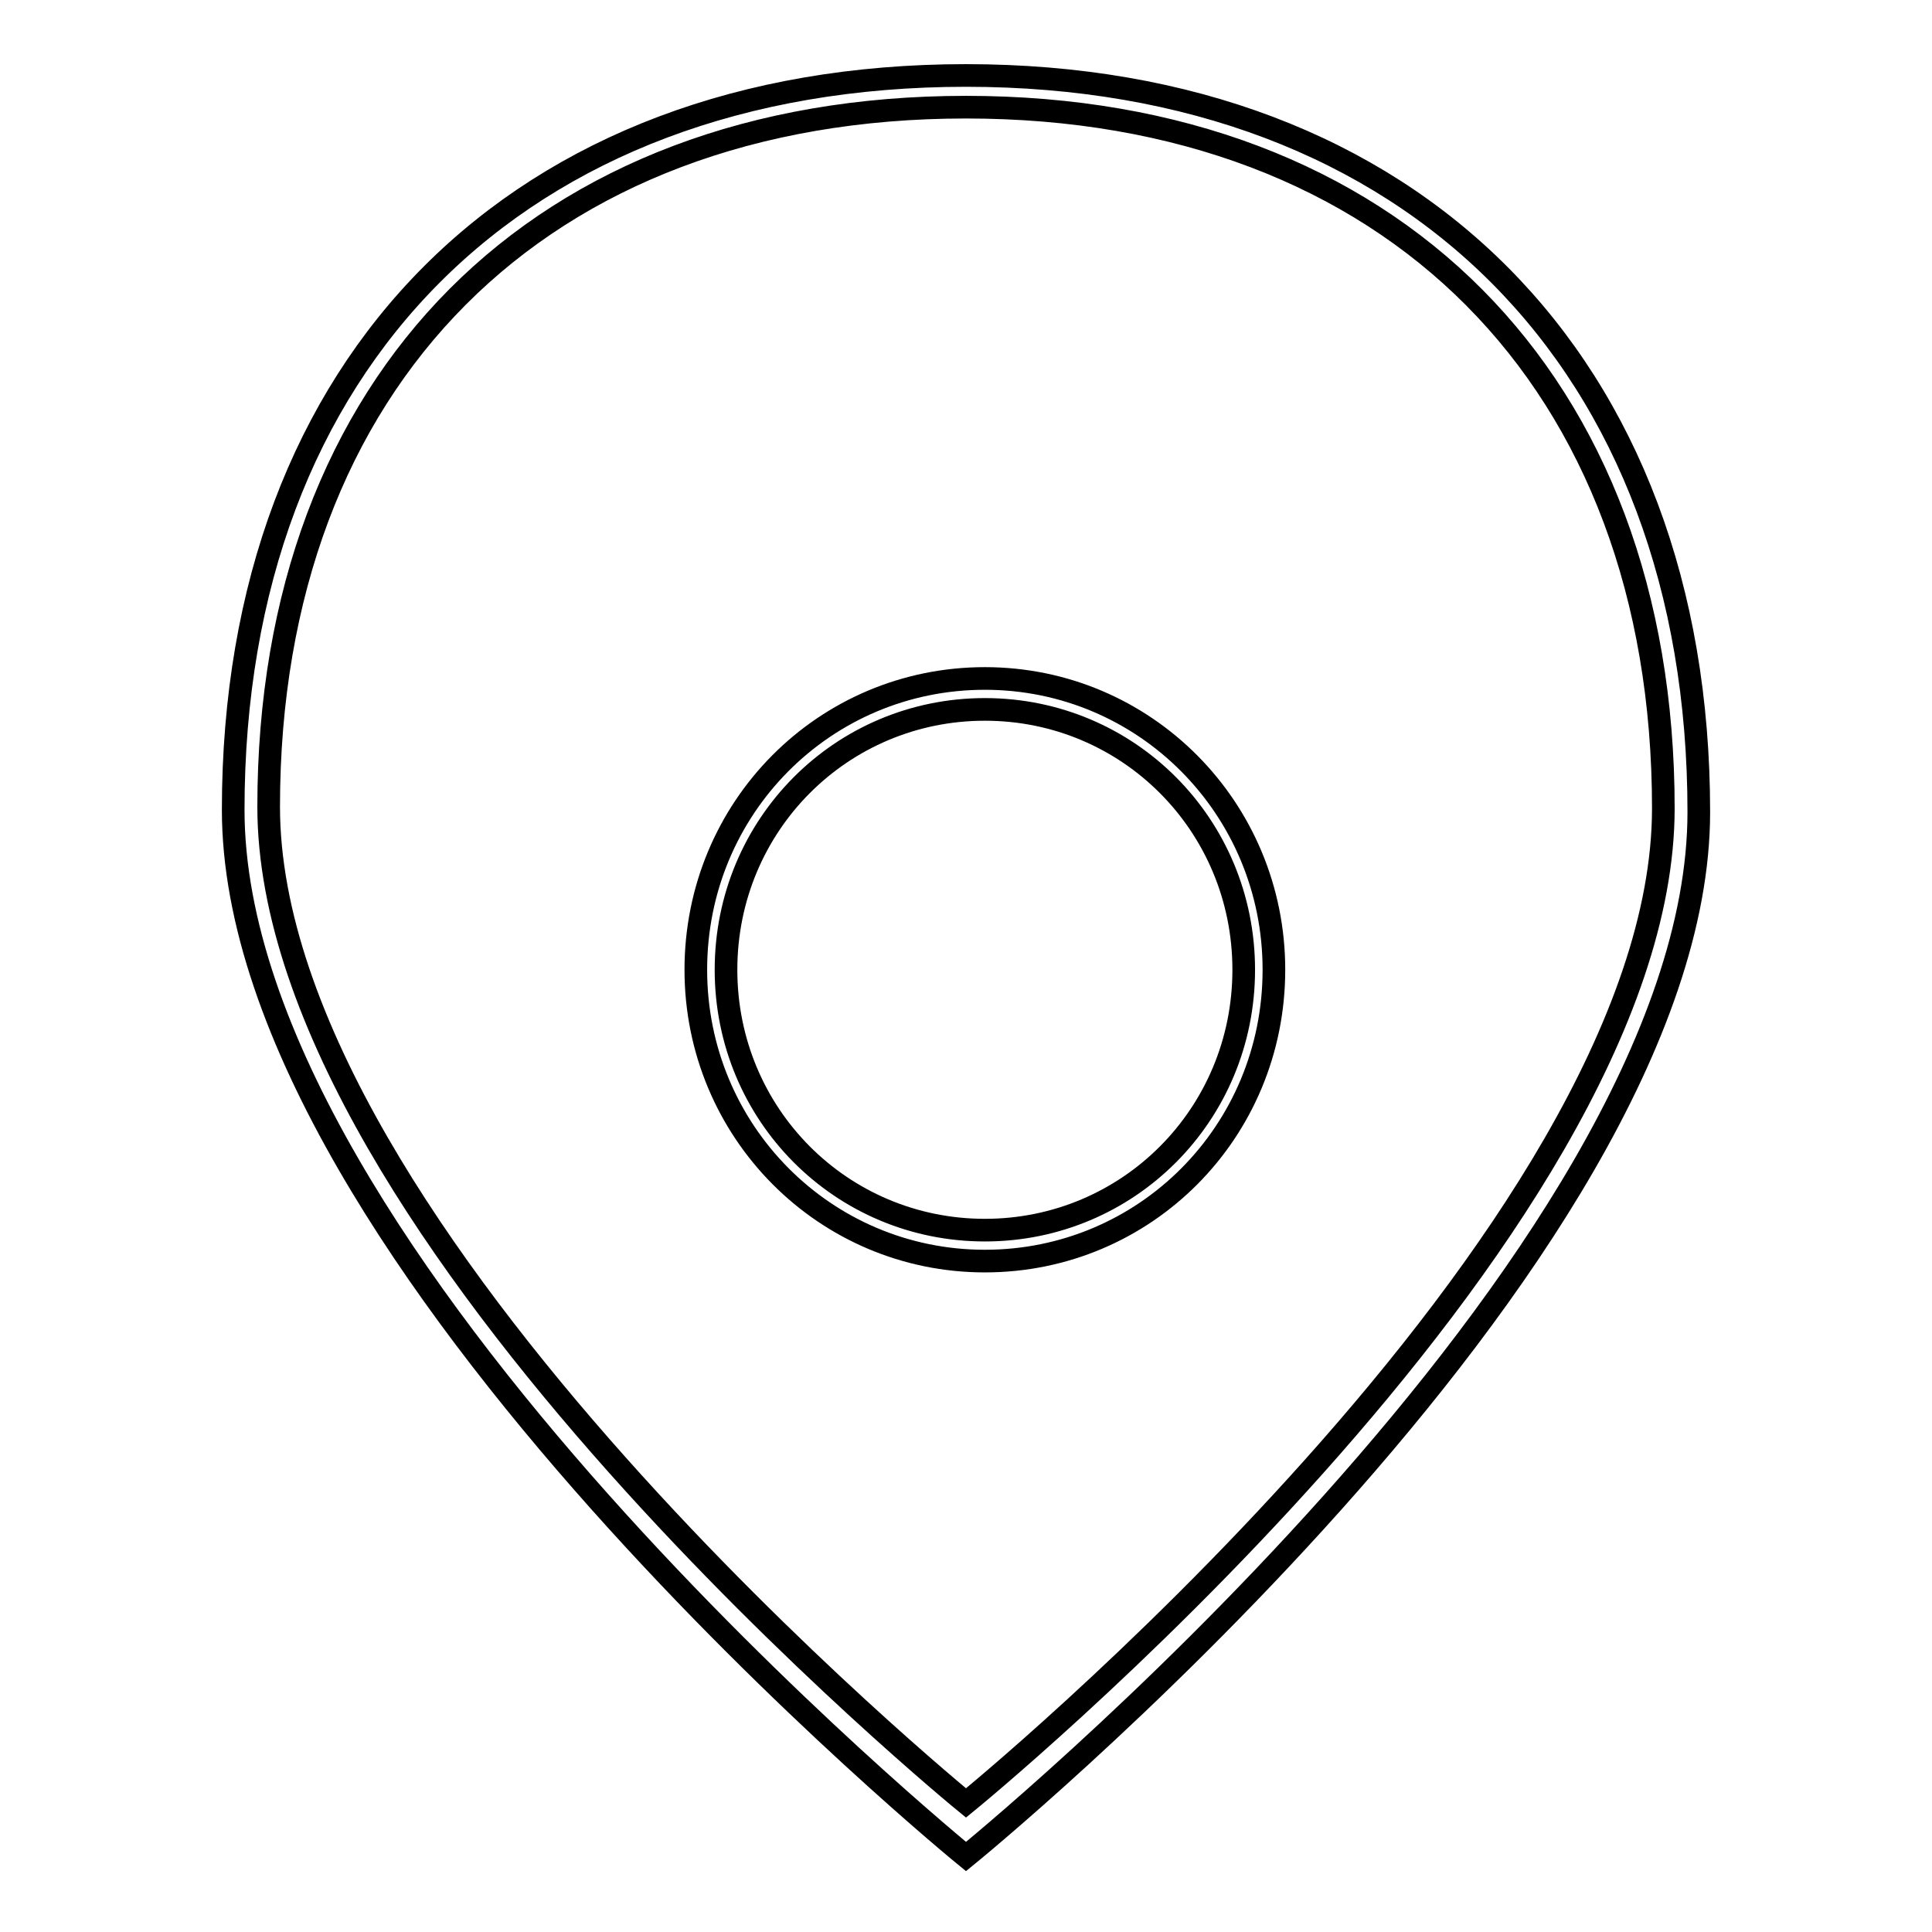
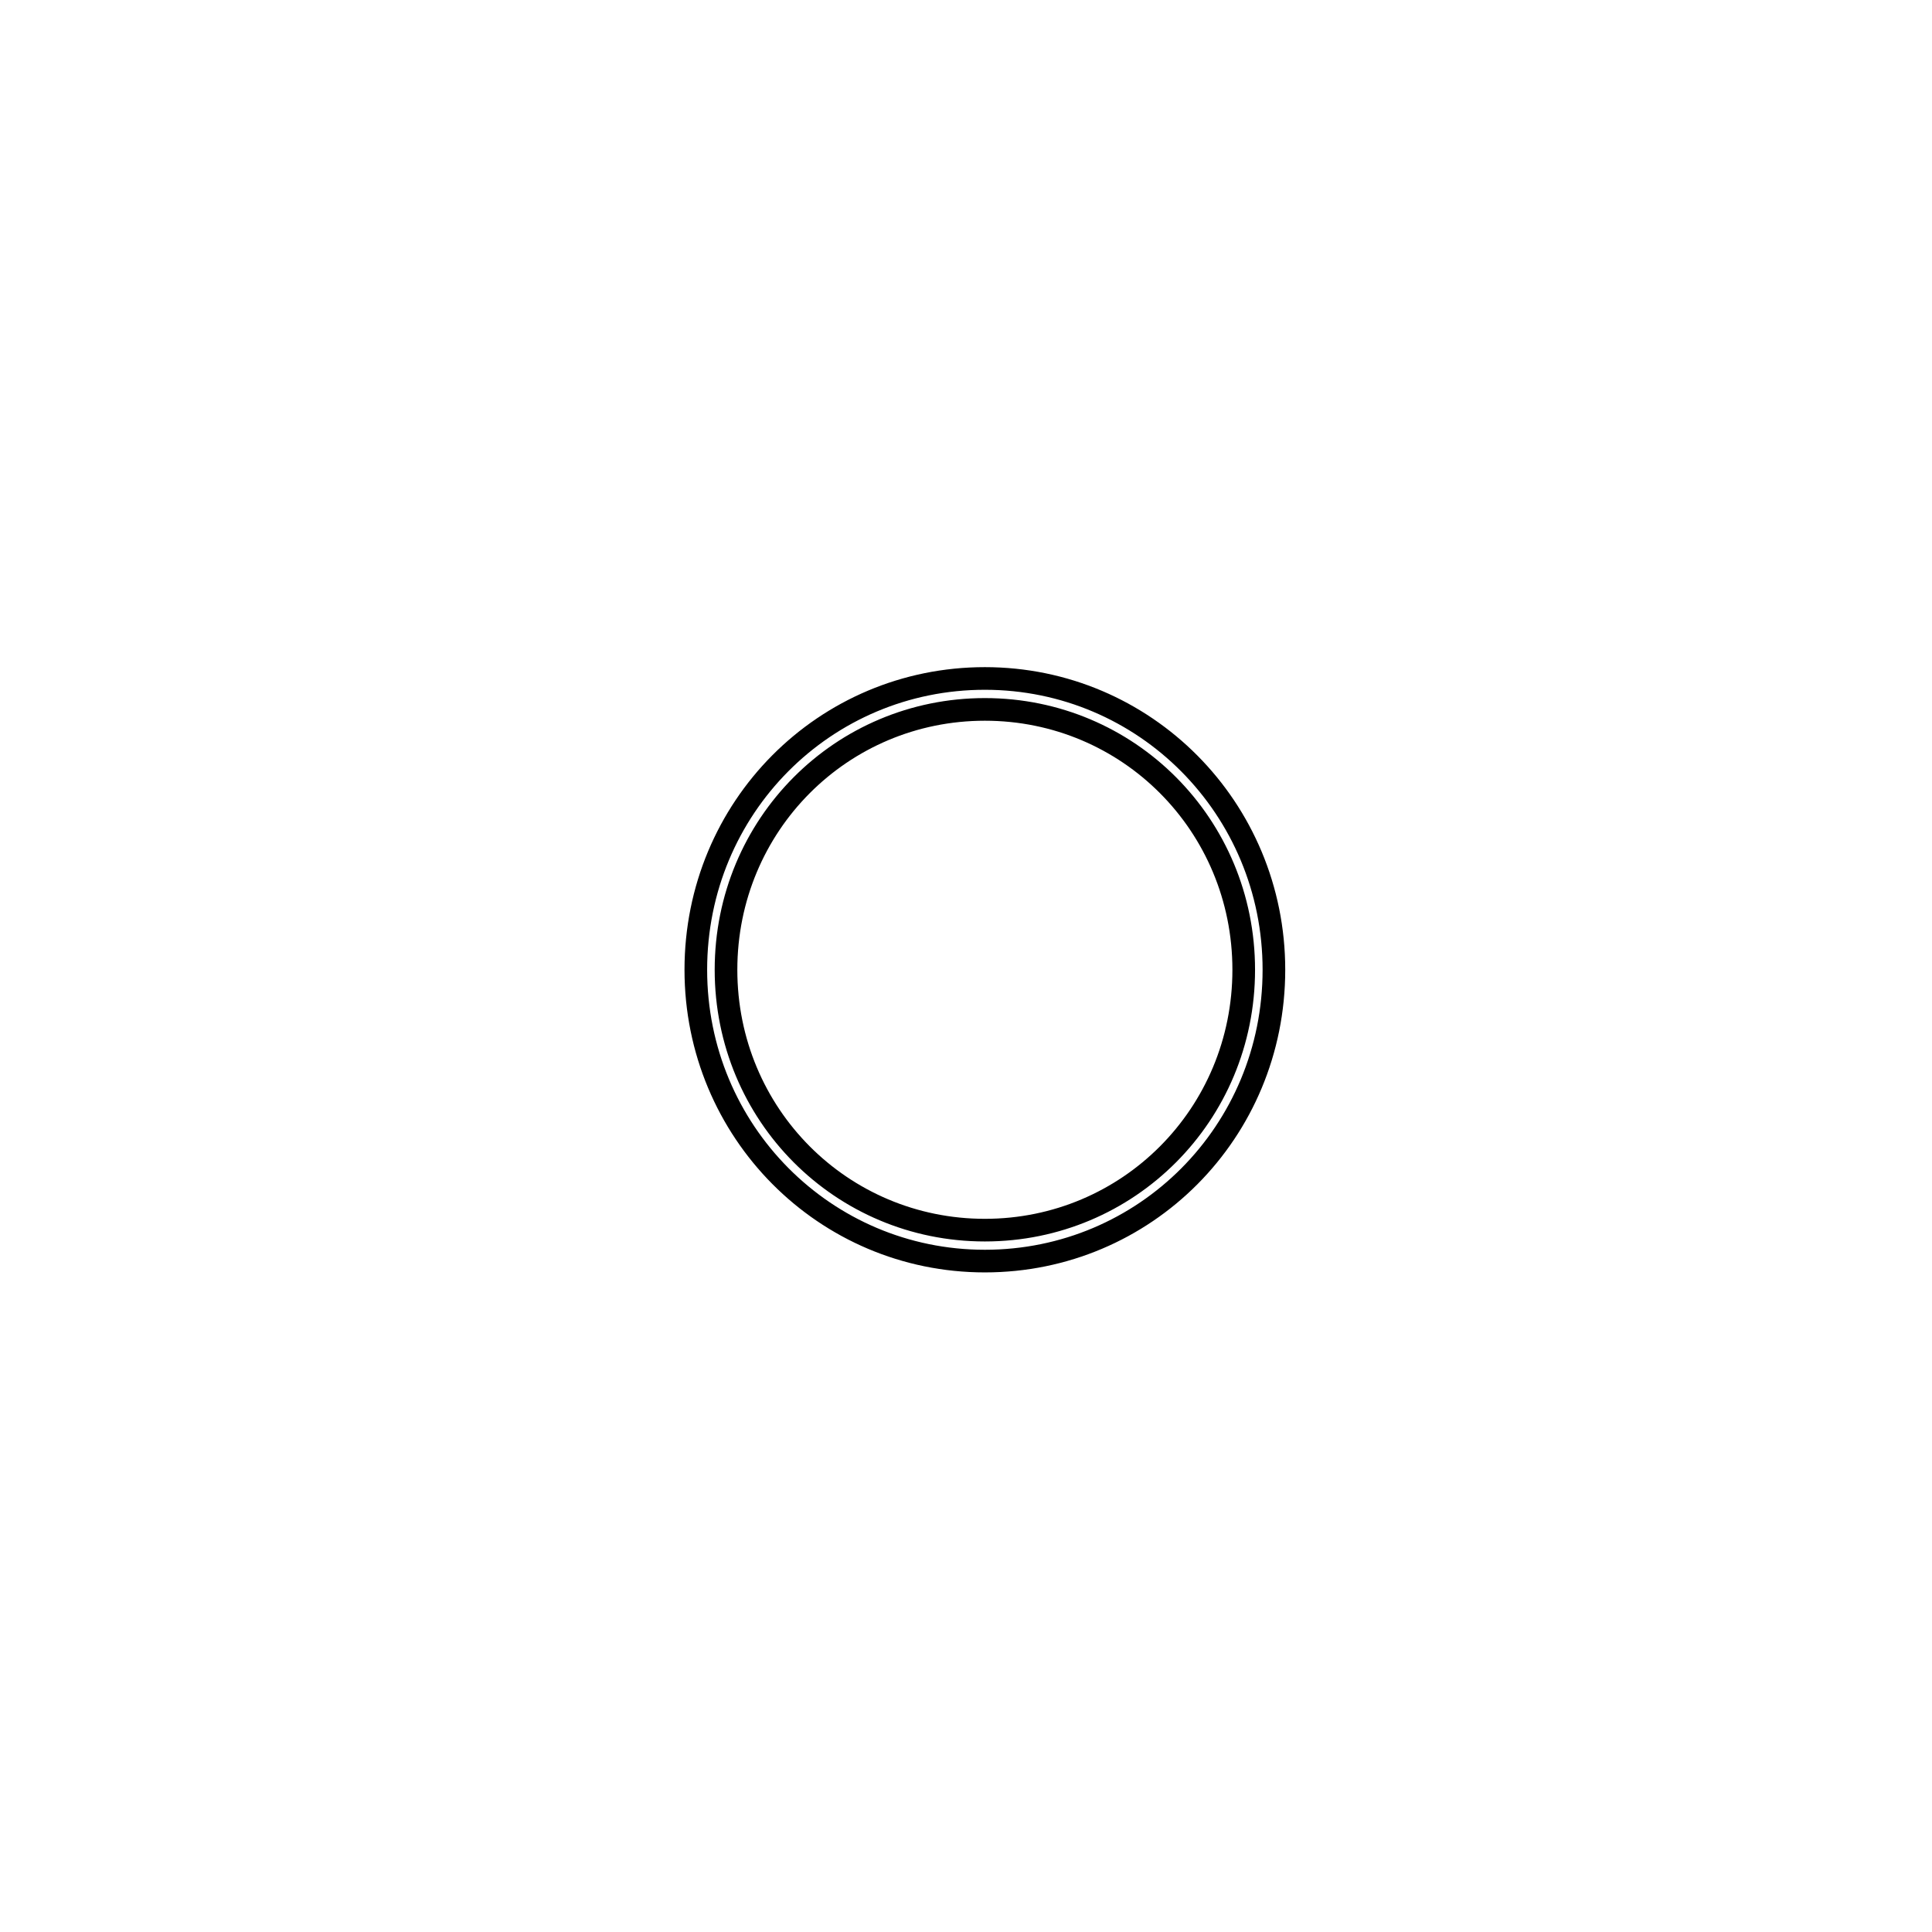
<svg xmlns="http://www.w3.org/2000/svg" version="1.1" x="0px" y="0px" viewBox="0 0 256 256" enable-background="new 0 0 256 256" xml:space="preserve">
  <g>
    <g>
      <path stroke-width="3" fill-opacity="0" stroke="#000000" d="M130.5,89.9c-21.2,0-38.3,17.1-38.3,38.6c0,21.4,17.1,38.6,38.3,38.6c21.2,0,38.3-17.1,38.3-38.6C168.8,107.1,151.7,89.9,130.5,89.9z M130.5,163c-19,0-34.3-15.3-34.3-34.5c0-19.2,15.3-34.5,34.3-34.5c19,0,34.3,15.3,34.3,34.5C164.8,147.7,149.5,163,130.5,163z" />
-       <path stroke-width="3" fill-opacity="0" stroke="#000000" d="M128,10c-59.2,0-97.1,37.8-97.1,97.3C30.9,166.8,128,246,128,246s97.1-78.9,97.1-138.4C225.1,48.1,187.2,10,128,10z M128,238.9c0,0-92.4-75.4-92.4-132c0-56.6,36-92.7,92.4-92.7c56.4,0,92.4,36.3,92.4,92.9C220.4,163.7,128,238.9,128,238.9z" />
    </g>
  </g>
</svg>